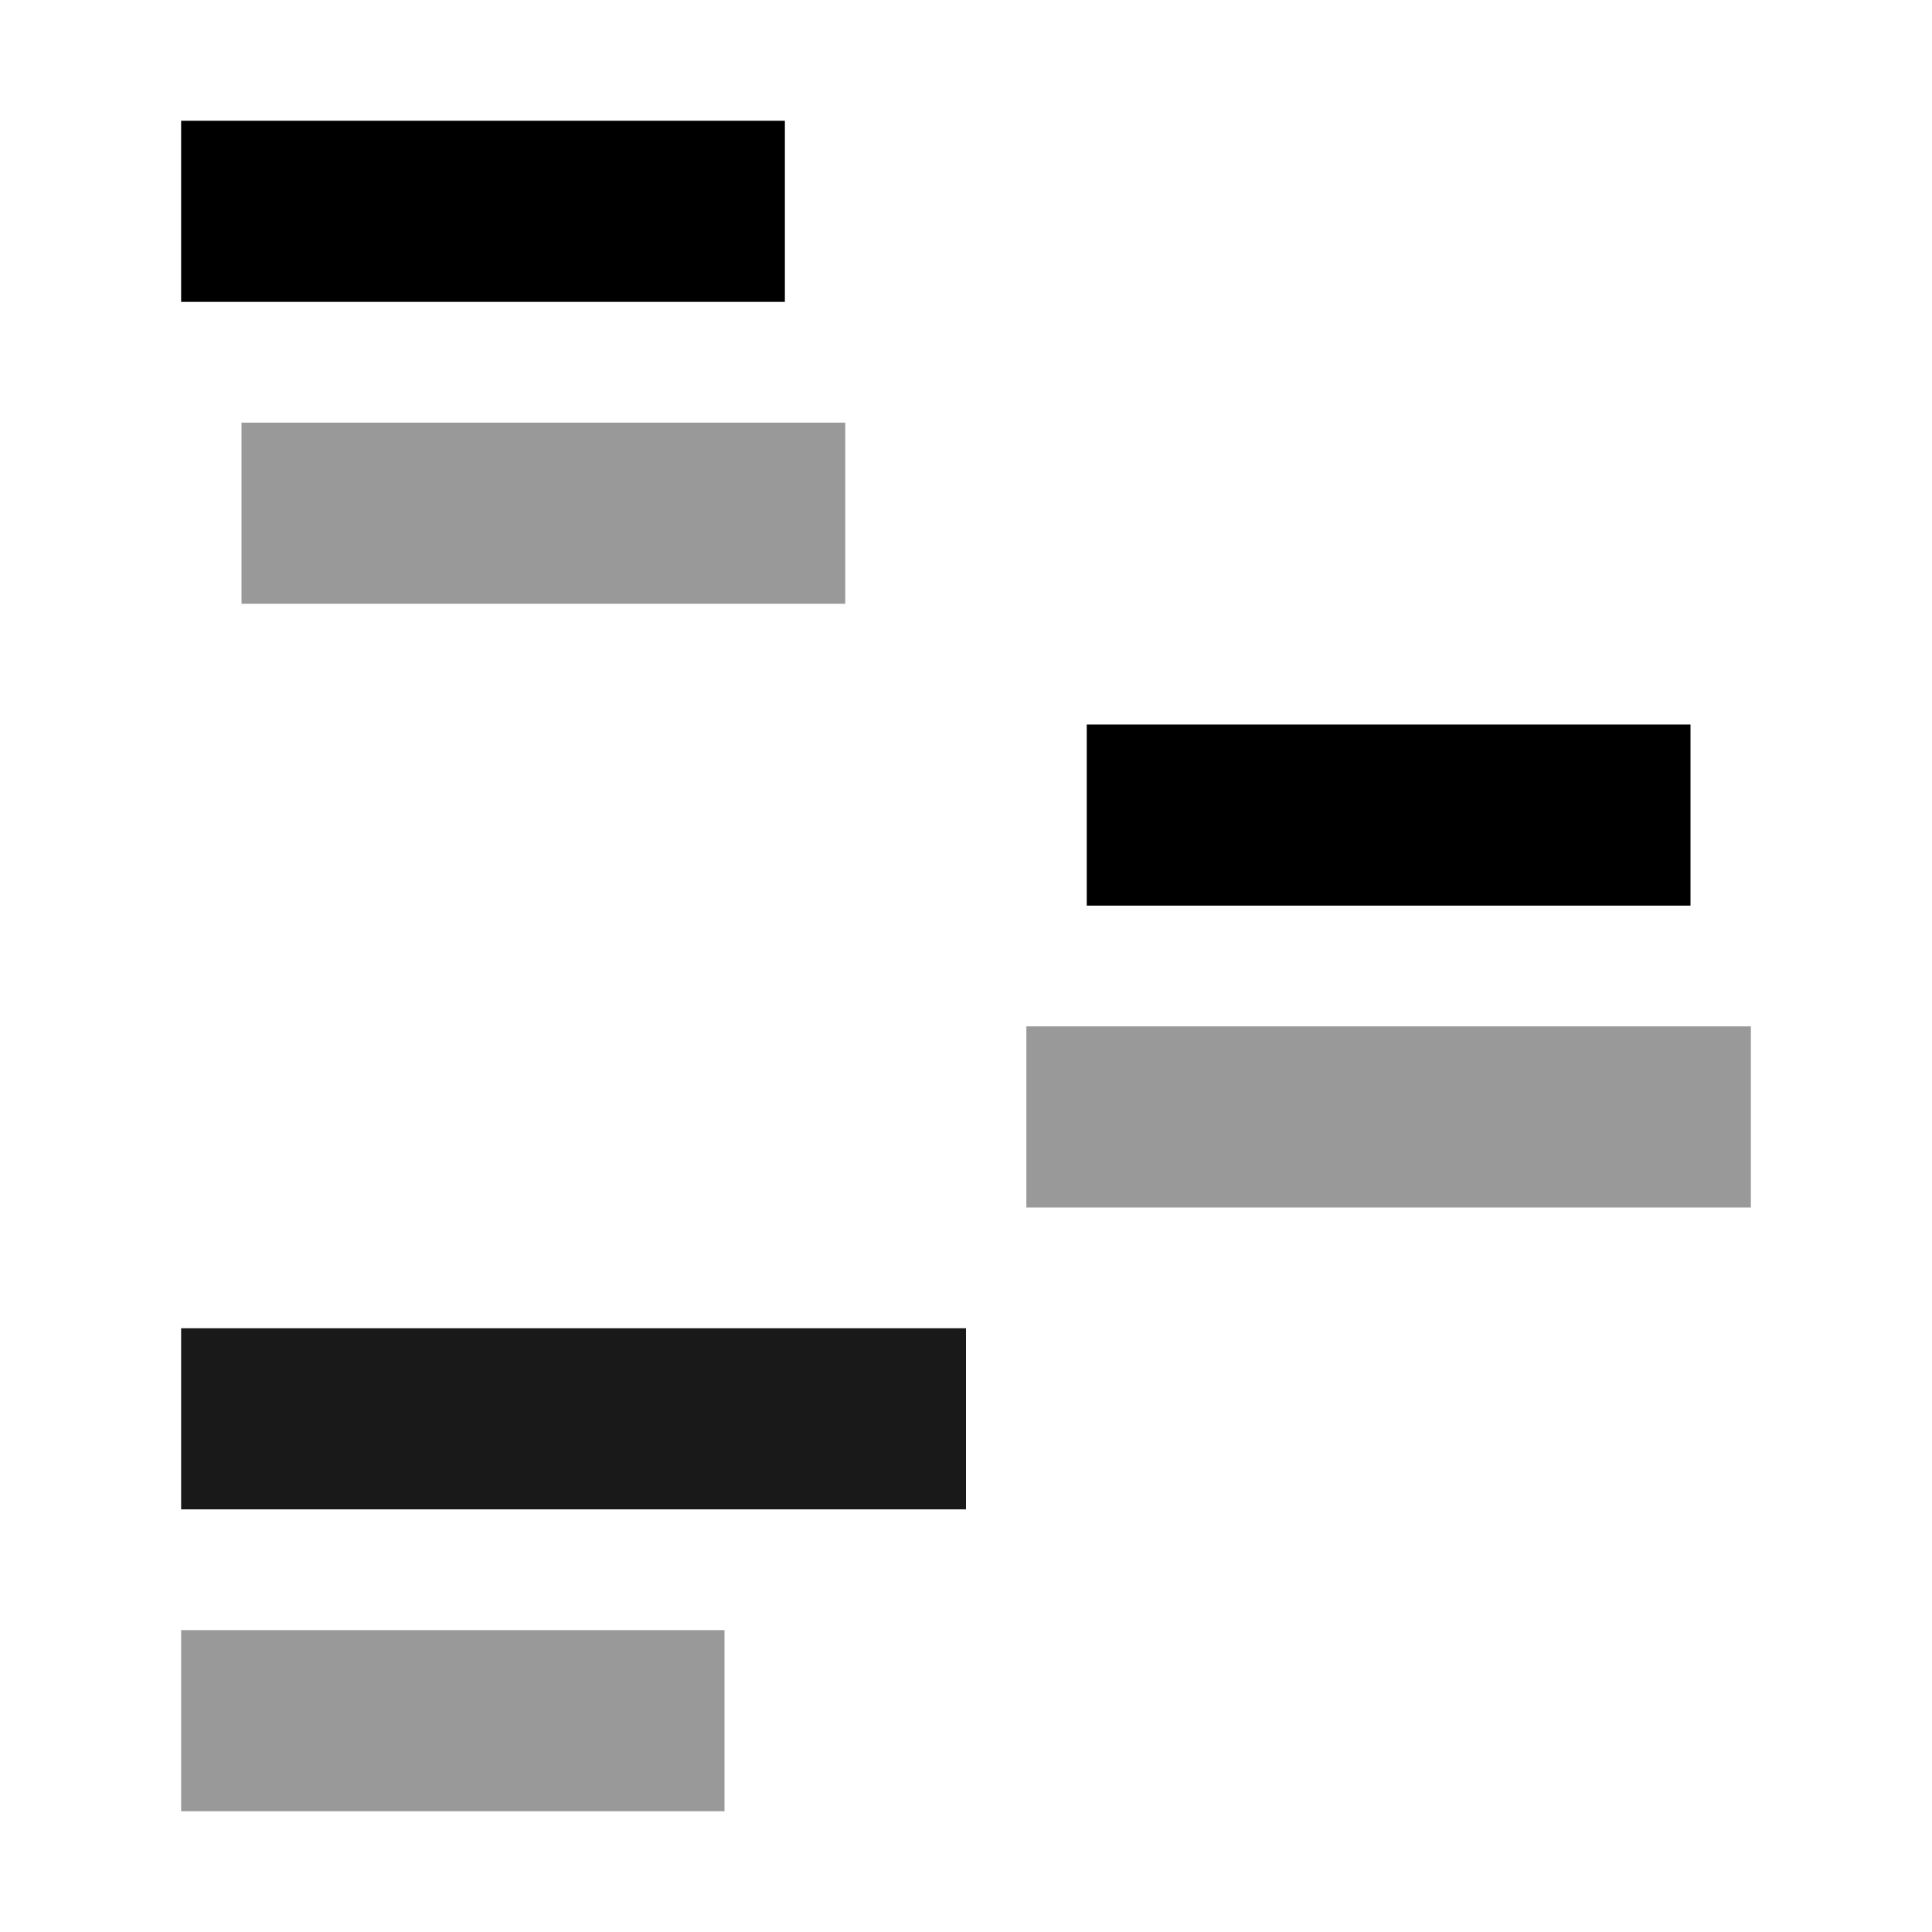
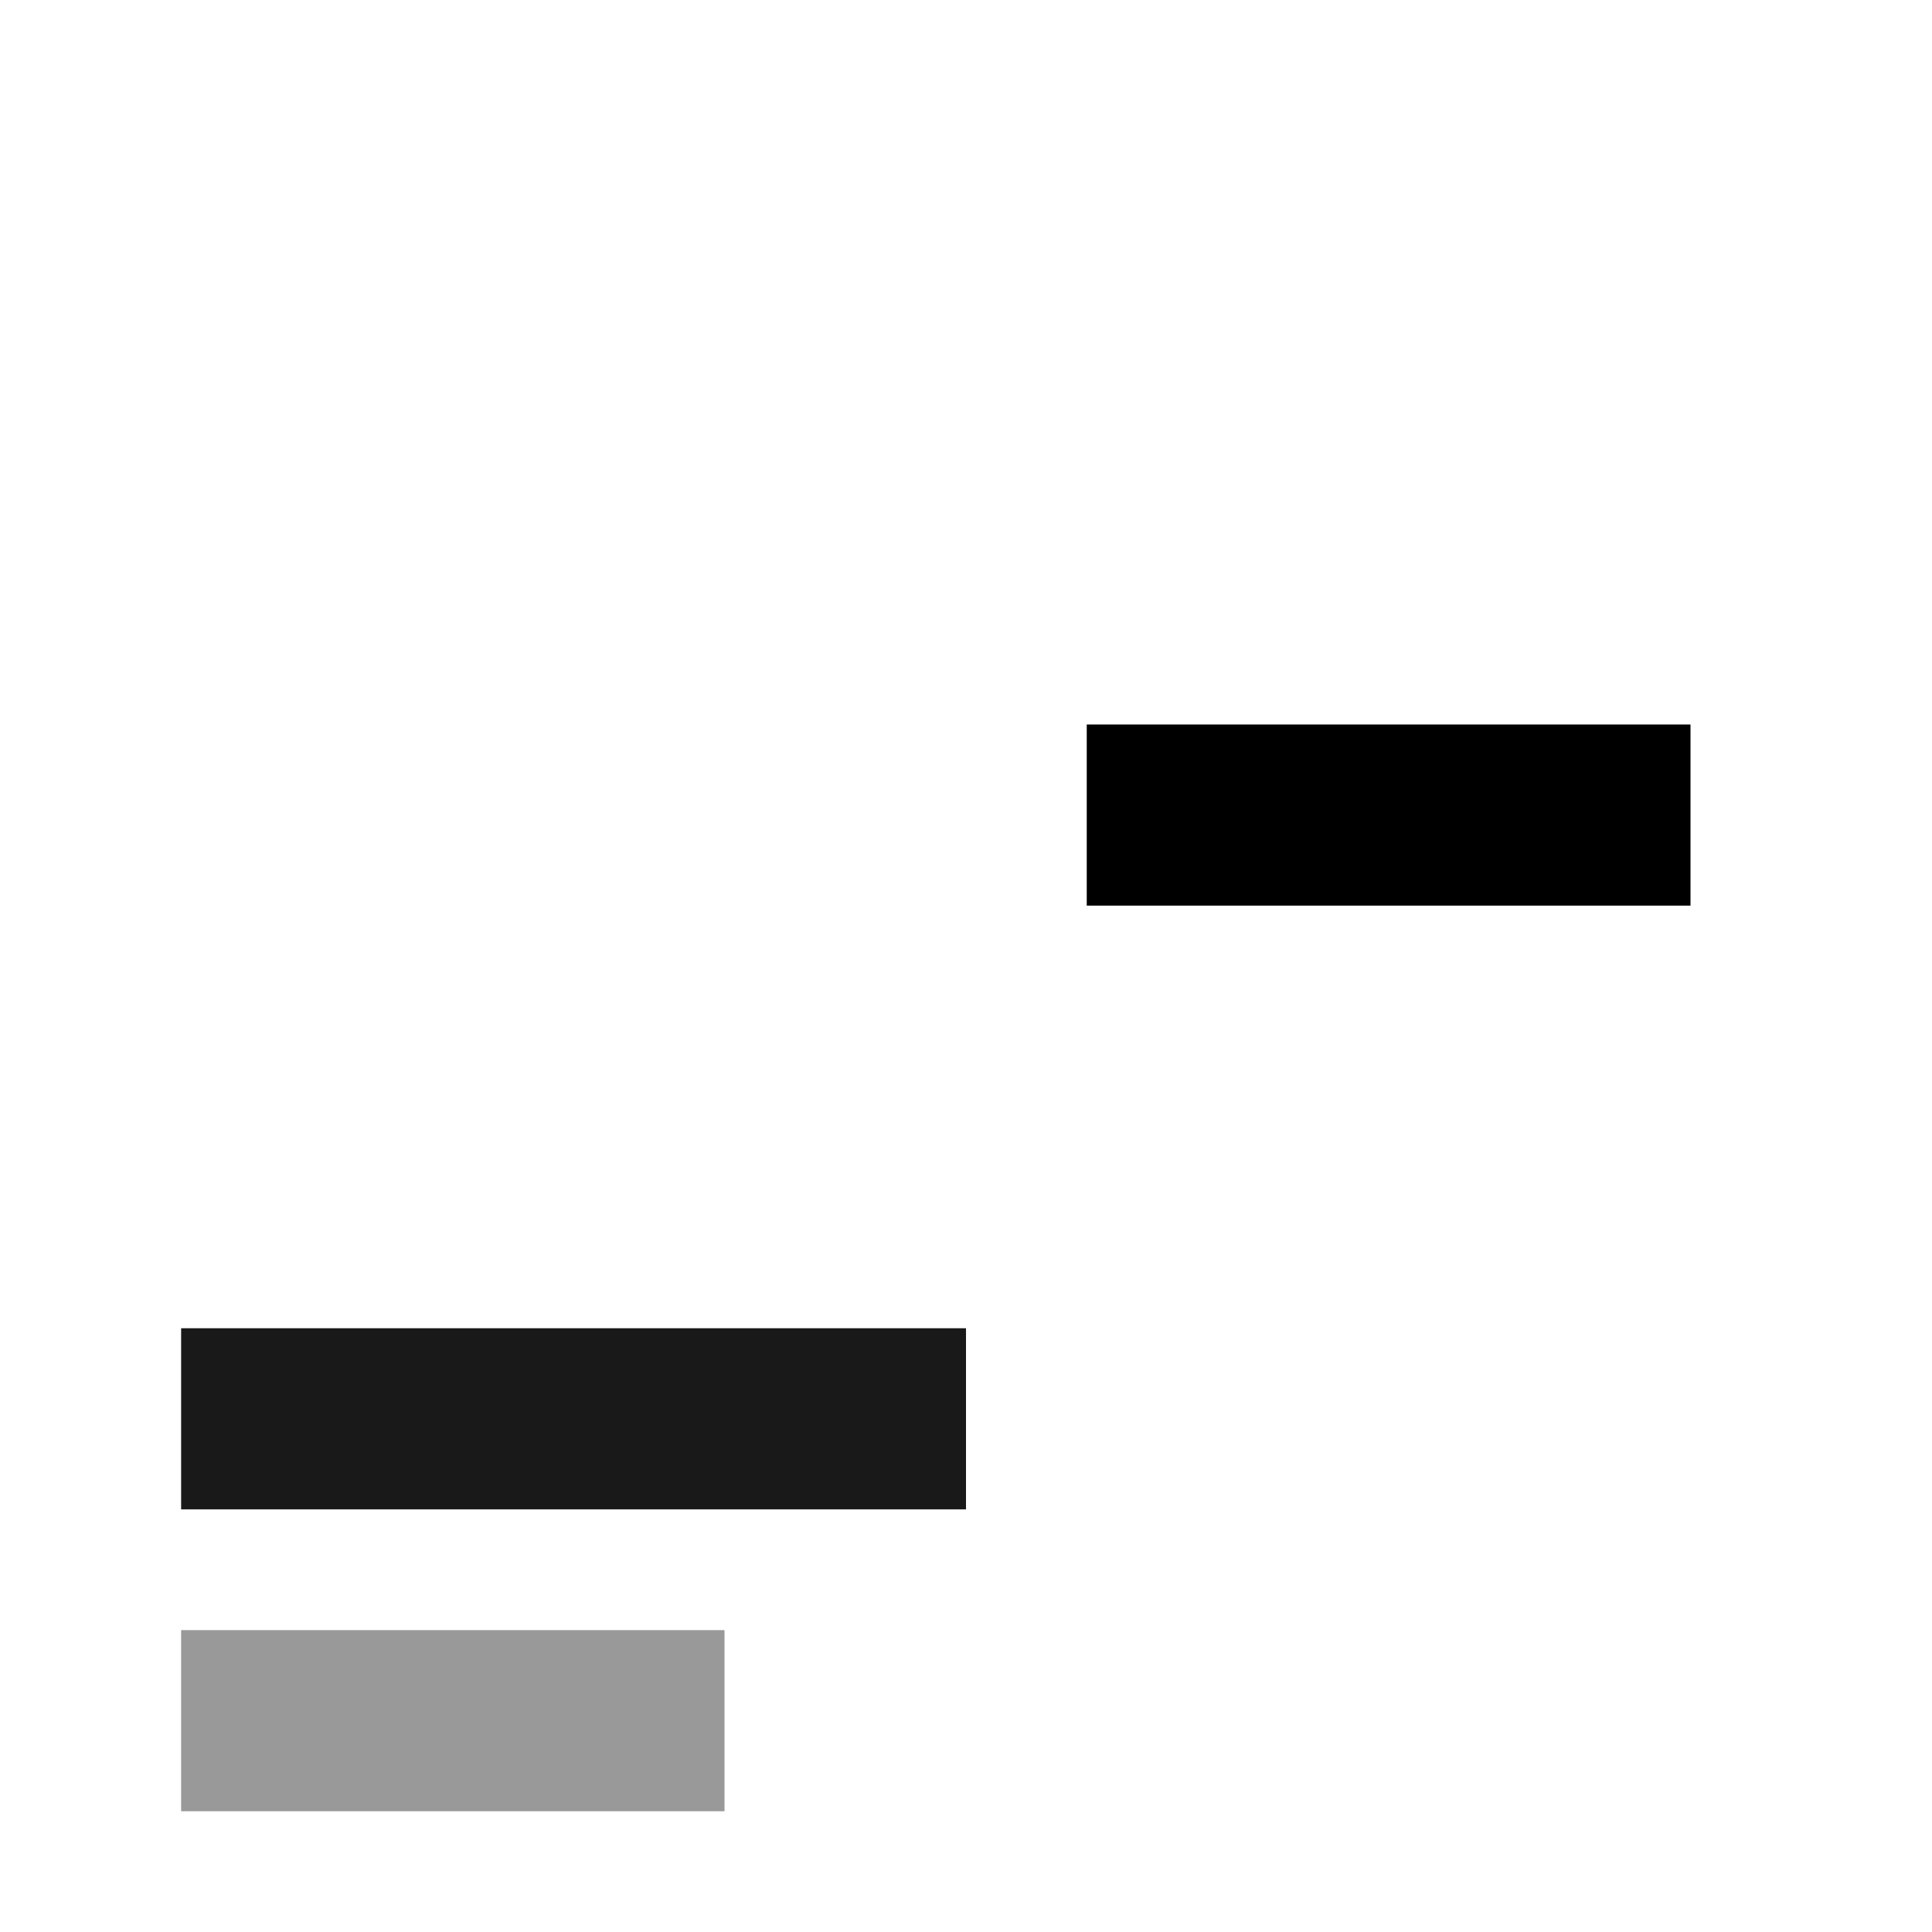
<svg xmlns="http://www.w3.org/2000/svg" viewBox="0 0 32 32">
-   <path d="M3 2H13V5H3z" />
-   <path style="opacity:.4" d="M4 7H14V10H4z" />
  <path d="M18 12H28V15H18z" />
-   <path style="opacity:.4" d="M17 17H29V20H17z" />
  <path style="opacity:.4" d="M3 27H12V30H3z" />
  <path style="opacity:.9" d="M3 22H16V25H3z" />
</svg>